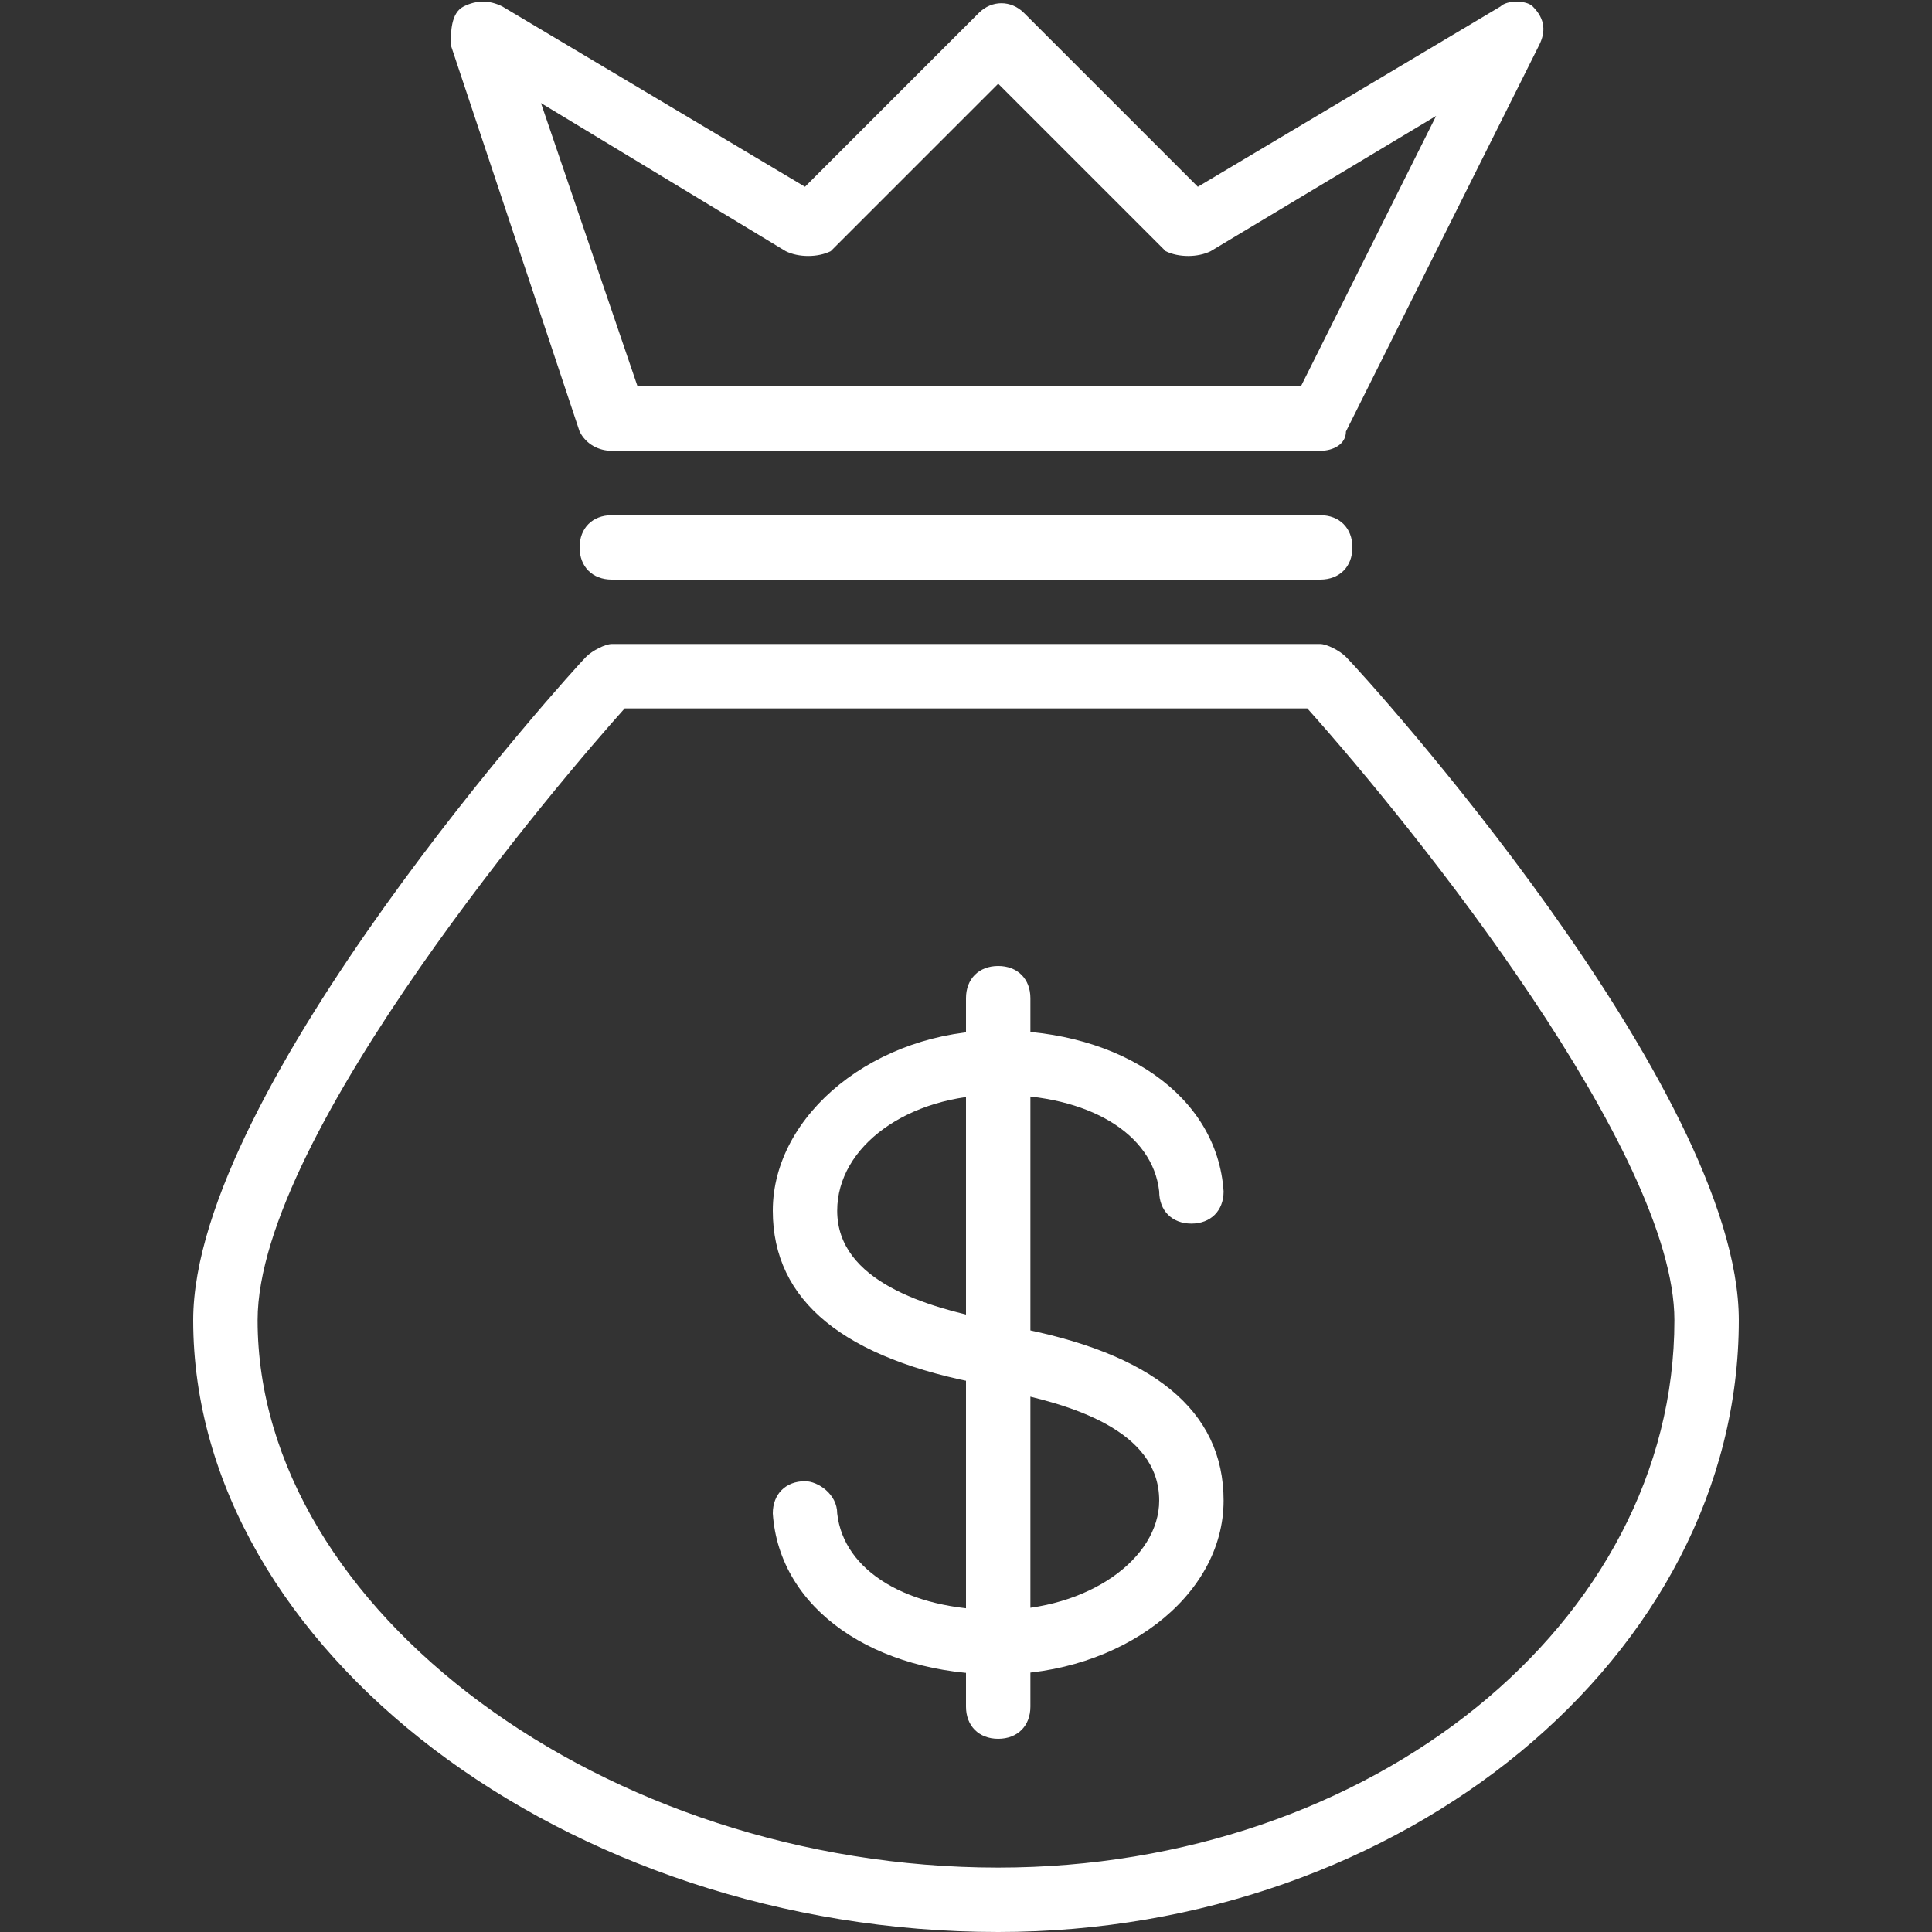
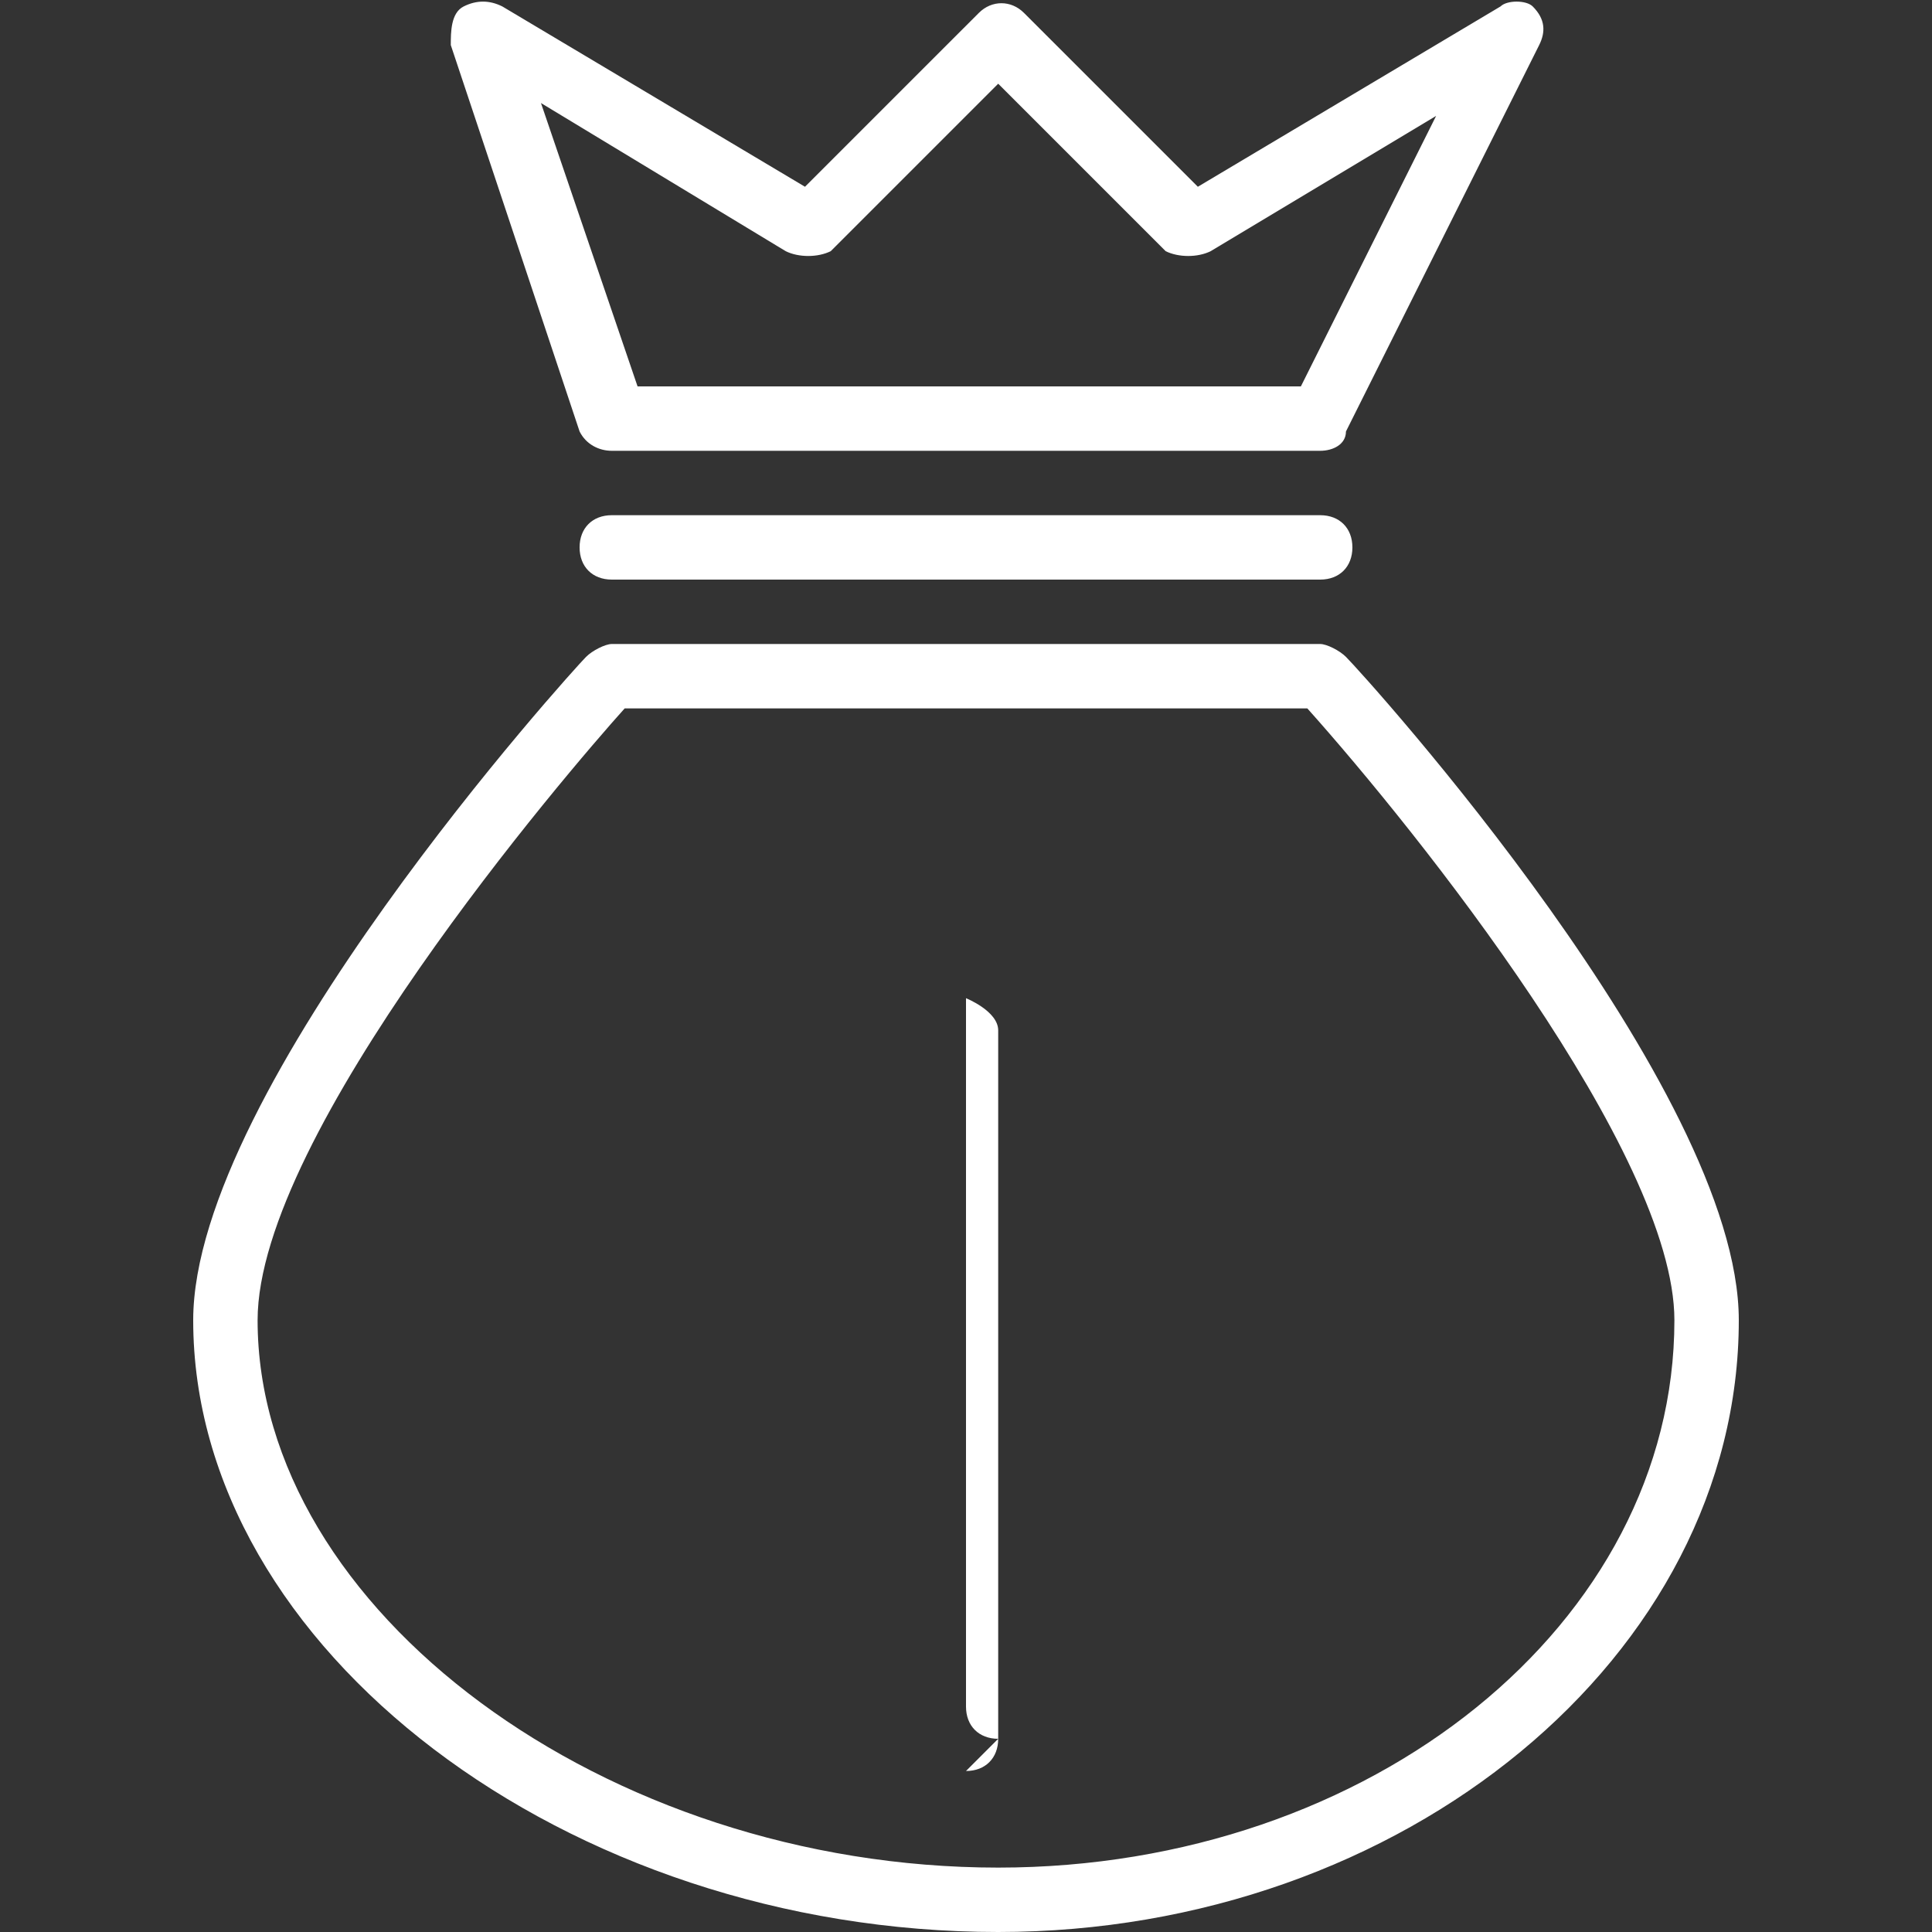
<svg xmlns="http://www.w3.org/2000/svg" t="1576590381016" class="icon" viewBox="0 0 1024 1024" version="1.1" p-id="5518" width="200" height="200">
  <rect x="0" y="0" width="1024" height="1024" fill="#333333" stroke="none" />
  <defs>
    <style type="text/css" />
  </defs>
  <path d="M529.067 1024C300.373 1024 102.4 873.813 102.4 699.733c0-122.88 201.387-344.747 208.213-351.573 3.413-3.413 10.24-6.827 13.653-6.827h375.467c3.413 0 10.24 3.413 13.653 6.827 10.24 10.24 208.213 228.693 208.213 351.573 0 177.493-177.493 324.267-392.533 324.267zM331.093 375.467C300.373 409.6 136.533 600.747 136.533 699.733 136.533 853.333 320.853 989.867 529.067 989.867c197.973 0 358.4-129.707 358.4-290.133 0-88.747-136.533-259.413-194.56-324.267H331.093zM699.733 307.2h-375.467c-10.24 0-17.067-6.827-17.067-17.067s6.827-17.067 17.067-17.067h375.467c10.24 0 17.067 6.827 17.067 17.067s-6.827 17.067-17.067 17.067zM699.733 238.933h-375.467c-6.827 0-13.653-3.413-17.067-10.24l-68.267-204.8c0-6.827 0-17.067 6.827-20.48 6.827-3.413 13.653-3.413 20.48 0l160.427 95.573L518.827 6.827c6.827-6.827 17.067-6.827 23.893 0l92.16 92.16L795.307 3.413c3.413-3.413 13.653-3.413 17.067 0 6.827 6.827 6.827 13.653 3.413 20.48l-102.4 204.8c0 6.827-6.827 10.24-13.653 10.24zM337.92 204.8h351.573l71.68-143.36-119.467 71.68c-6.827 3.413-17.067 3.413-23.893 0l-88.747-88.747-88.747 88.747c-6.827 3.413-17.067 3.413-23.893 0L286.72 54.613 337.92 204.8z" p-id="5519" fill="#ffffff" />
-   <path d="M529.067 887.467c-64.853 0-116.053-34.133-119.467-85.333 0-10.24 6.827-17.067 17.067-17.067 6.827 0 17.067 6.827 17.067 17.067 3.413 30.72 37.547 51.2 85.333 51.2s85.333-27.307 85.333-58.027c0-37.547-47.787-51.2-81.92-58.027l-10.24-3.413c-75.093-13.653-112.64-44.373-112.64-92.16 0-51.2 54.613-95.573 119.467-95.573s116.053 34.133 119.467 85.333c0 10.24-6.827 17.067-17.067 17.067s-17.067-6.827-17.067-17.067c-3.413-30.72-37.547-51.2-85.333-51.2s-85.333 27.307-85.333 61.44c0 37.547 47.787 51.2 81.92 58.027l10.24 3.413c75.093 13.653 112.64 44.373 112.64 92.16 0 51.2-54.613 92.16-119.467 92.16z" p-id="5520" fill="#ffffff" />
-   <path d="M529.067 921.6c-10.24 0-17.067-6.827-17.067-17.067v-375.467c0-10.24 6.827-17.067 17.067-17.067s17.067 6.827 17.067 17.067v375.467c0 10.24-6.827 17.067-17.067 17.067z" p-id="5521" fill="#ffffff" />
+   <path d="M529.067 921.6c-10.24 0-17.067-6.827-17.067-17.067v-375.467s17.067 6.827 17.067 17.067v375.467c0 10.24-6.827 17.067-17.067 17.067z" p-id="5521" fill="#ffffff" />
</svg>